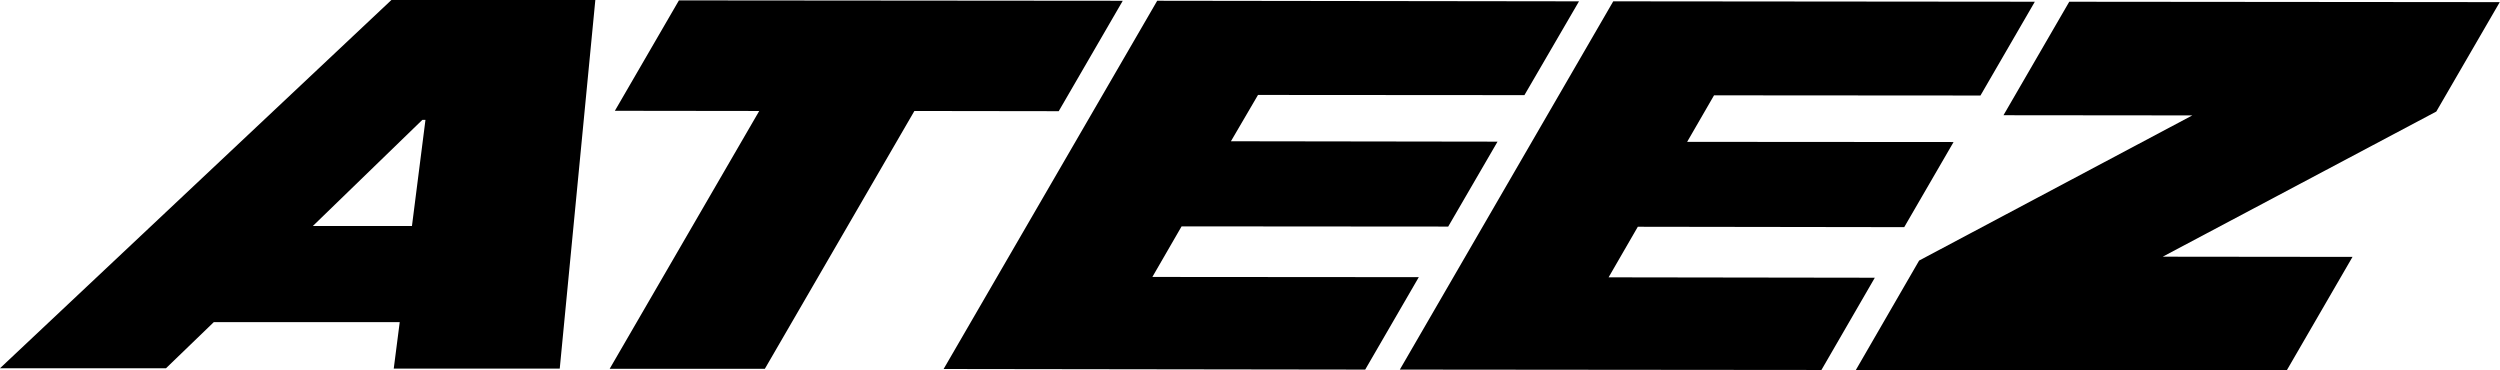
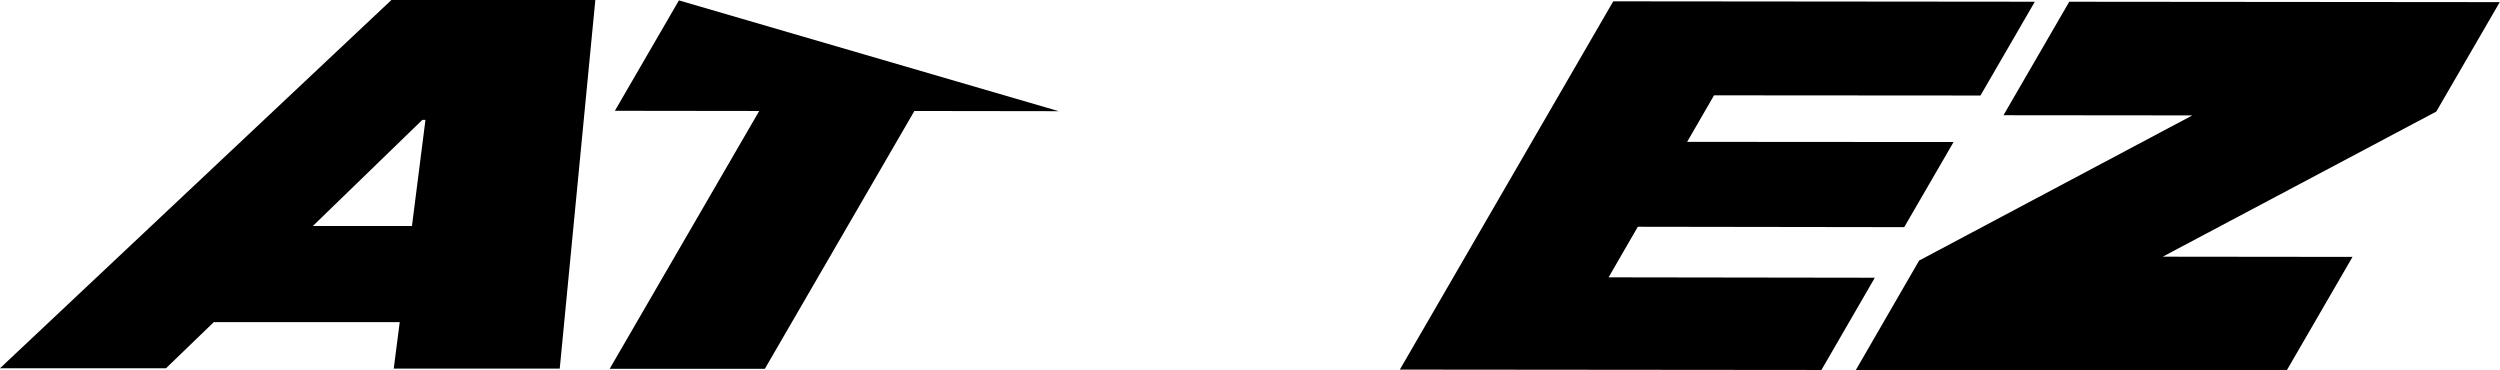
<svg xmlns="http://www.w3.org/2000/svg" width="135" height="20" viewBox="0 0 135 20" fill="none">
  <path d="M22.244 12.215L22.975 6.472H22.808L16.894 12.204H22.244V12.215ZM21.575 17.395H11.545L8.964 19.885H0L21.136 0H32.148L30.226 19.906H21.262L21.585 17.395H21.575Z" fill="black" />
-   <path d="M57.171 6.004L49.377 5.993L41.301 19.917H32.921L40.998 5.993L33.203 5.983L36.662 0.021L60.629 0.042L57.171 6.004Z" fill="black" />
-   <path d="M66.47 7.628L80.867 7.649L78.203 12.235L63.806 12.224L62.228 14.955L76.615 14.966L73.721 19.958L50.955 19.926L62.489 0.041L85.266 0.072L82.319 5.137L67.932 5.127L66.47 7.628Z" fill="black" />
+   <path d="M57.171 6.004L49.377 5.993L41.301 19.917H32.921L40.998 5.993L33.203 5.983L36.662 0.021L57.171 6.004Z" fill="black" />
  <path d="M91.106 7.66L105.493 7.67L102.828 12.266L88.442 12.245L86.864 14.976L101.24 14.997L98.357 19.979L75.591 19.958L87.115 0.072L109.881 0.093L106.945 5.158L92.558 5.148L91.106 7.66Z" fill="black" />
  <path d="M116.787 13.861L127.036 13.872L123.484 20L100.216 19.979L103.633 14.07L118.385 6.232L108.188 6.222L111.74 0.094L134.987 0.115L131.56 6.024L116.787 13.861Z" fill="black" />
</svg>